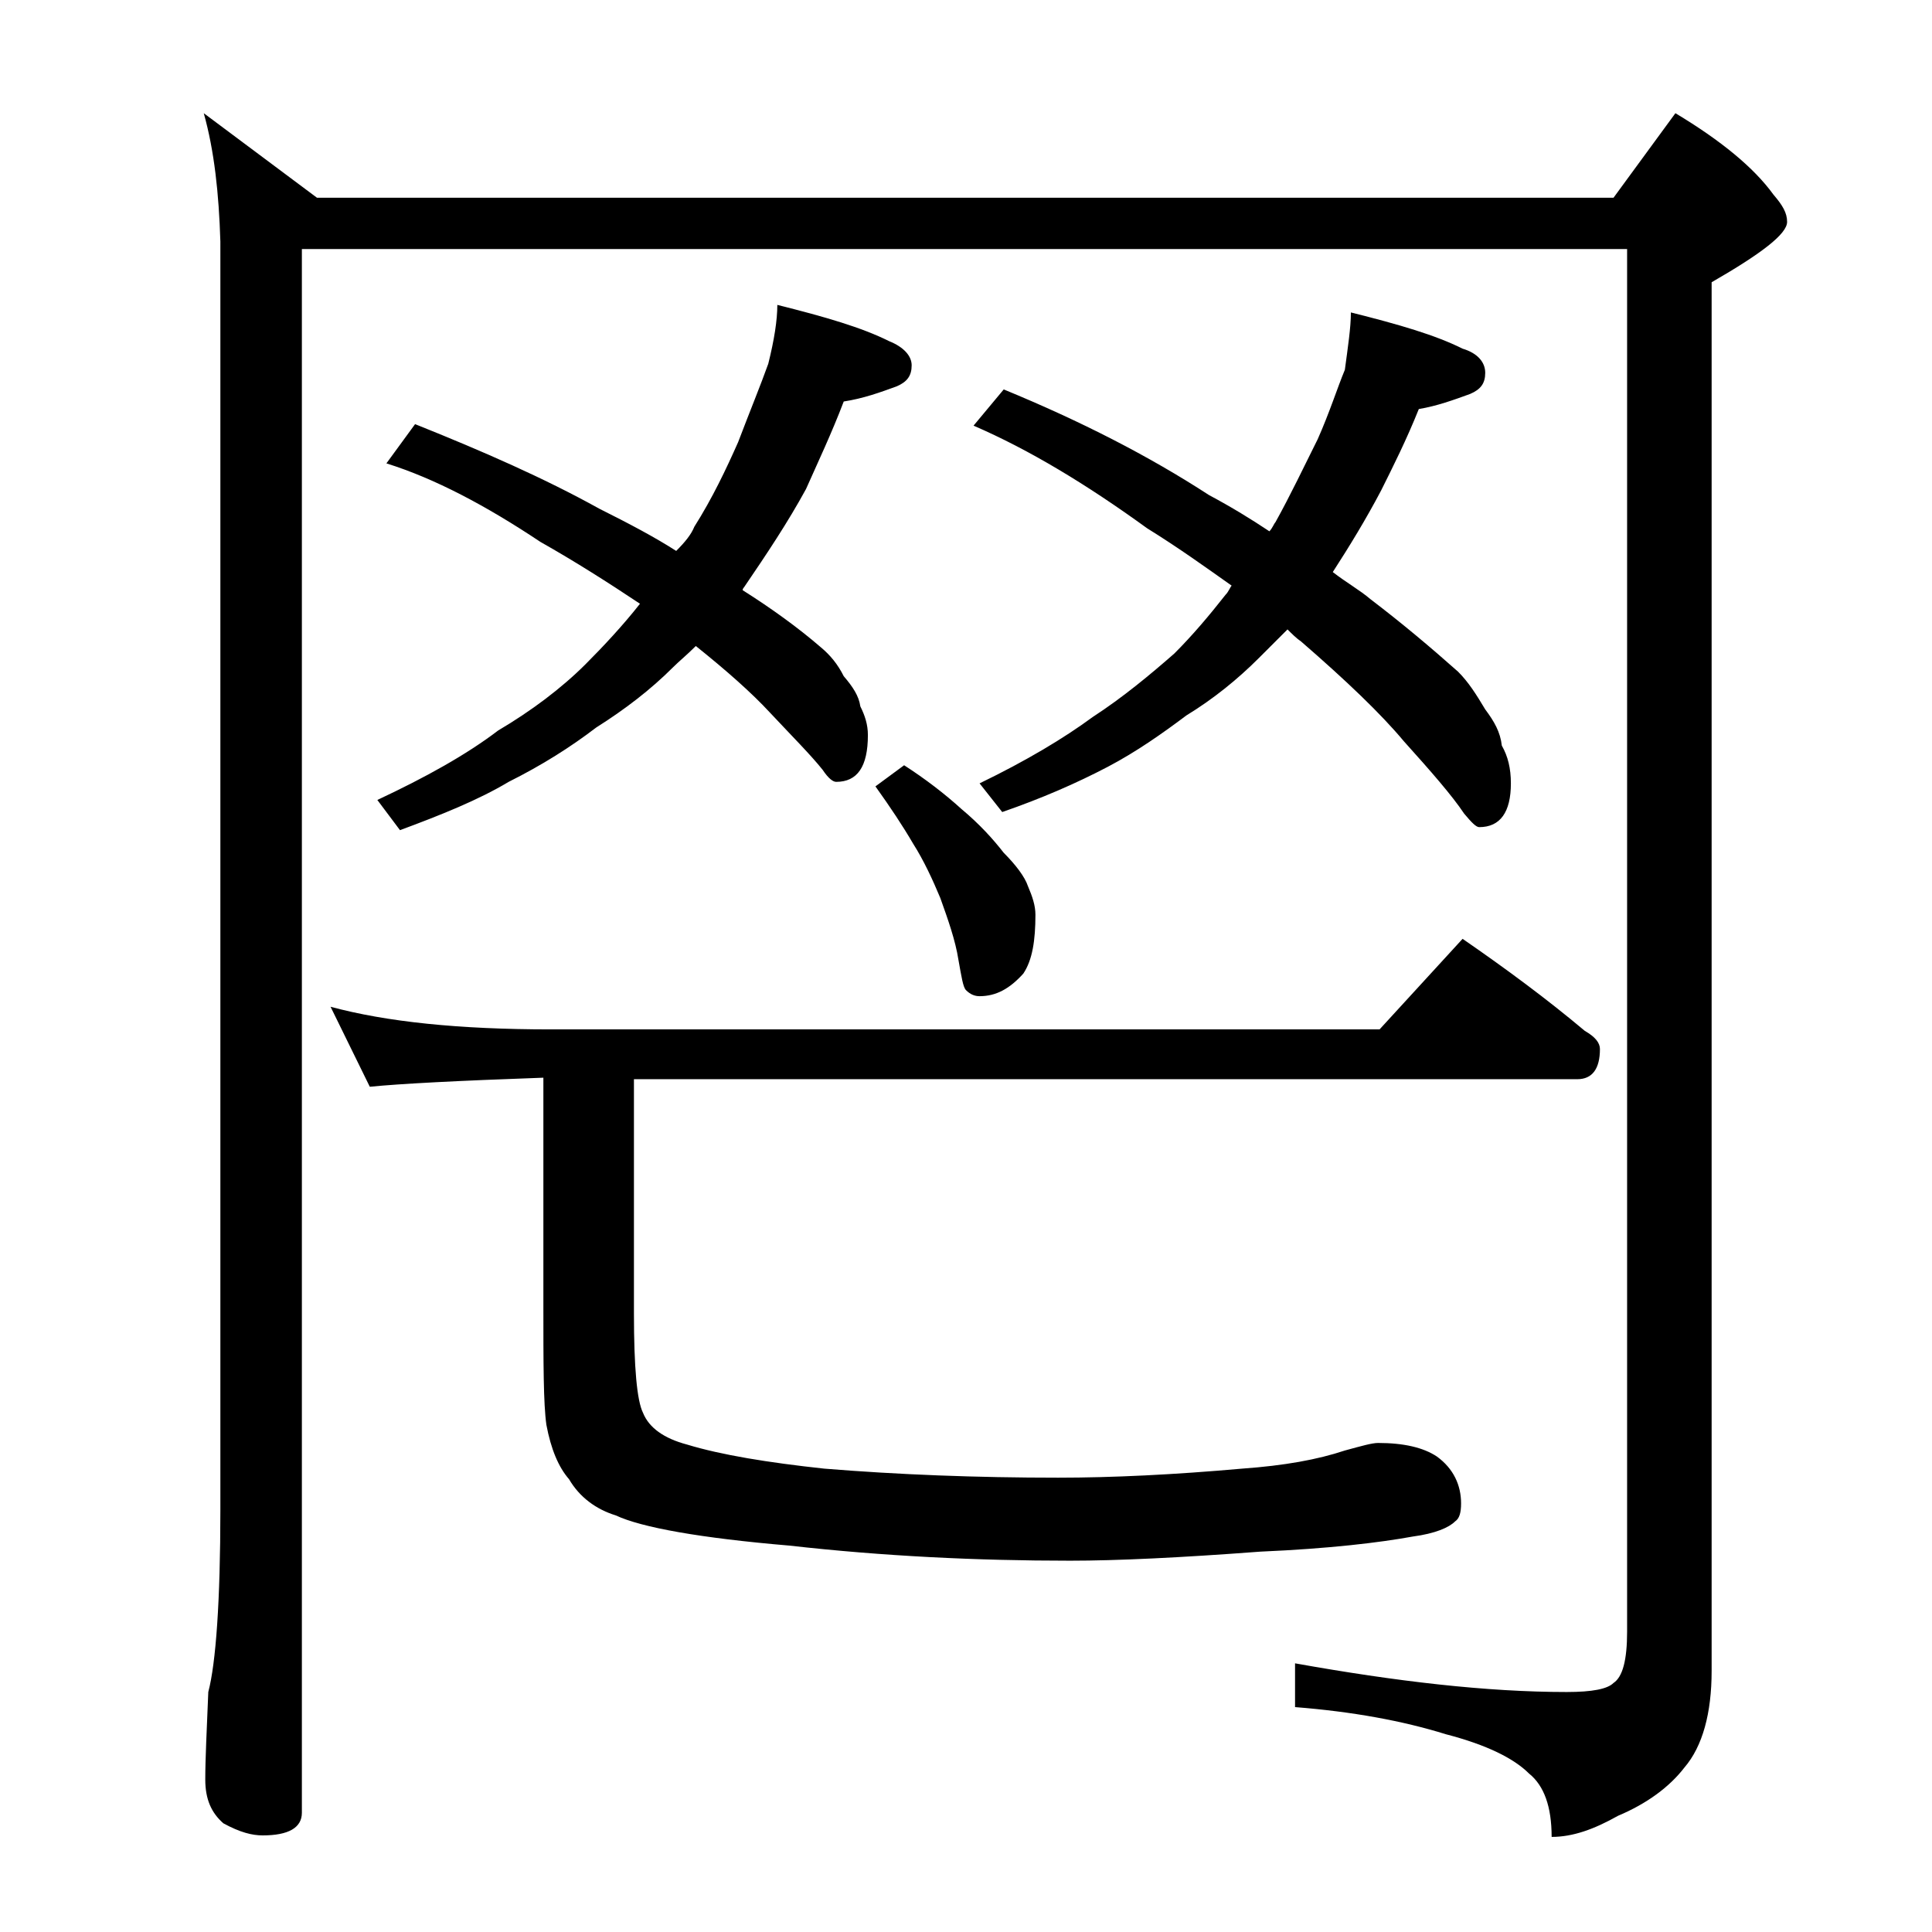
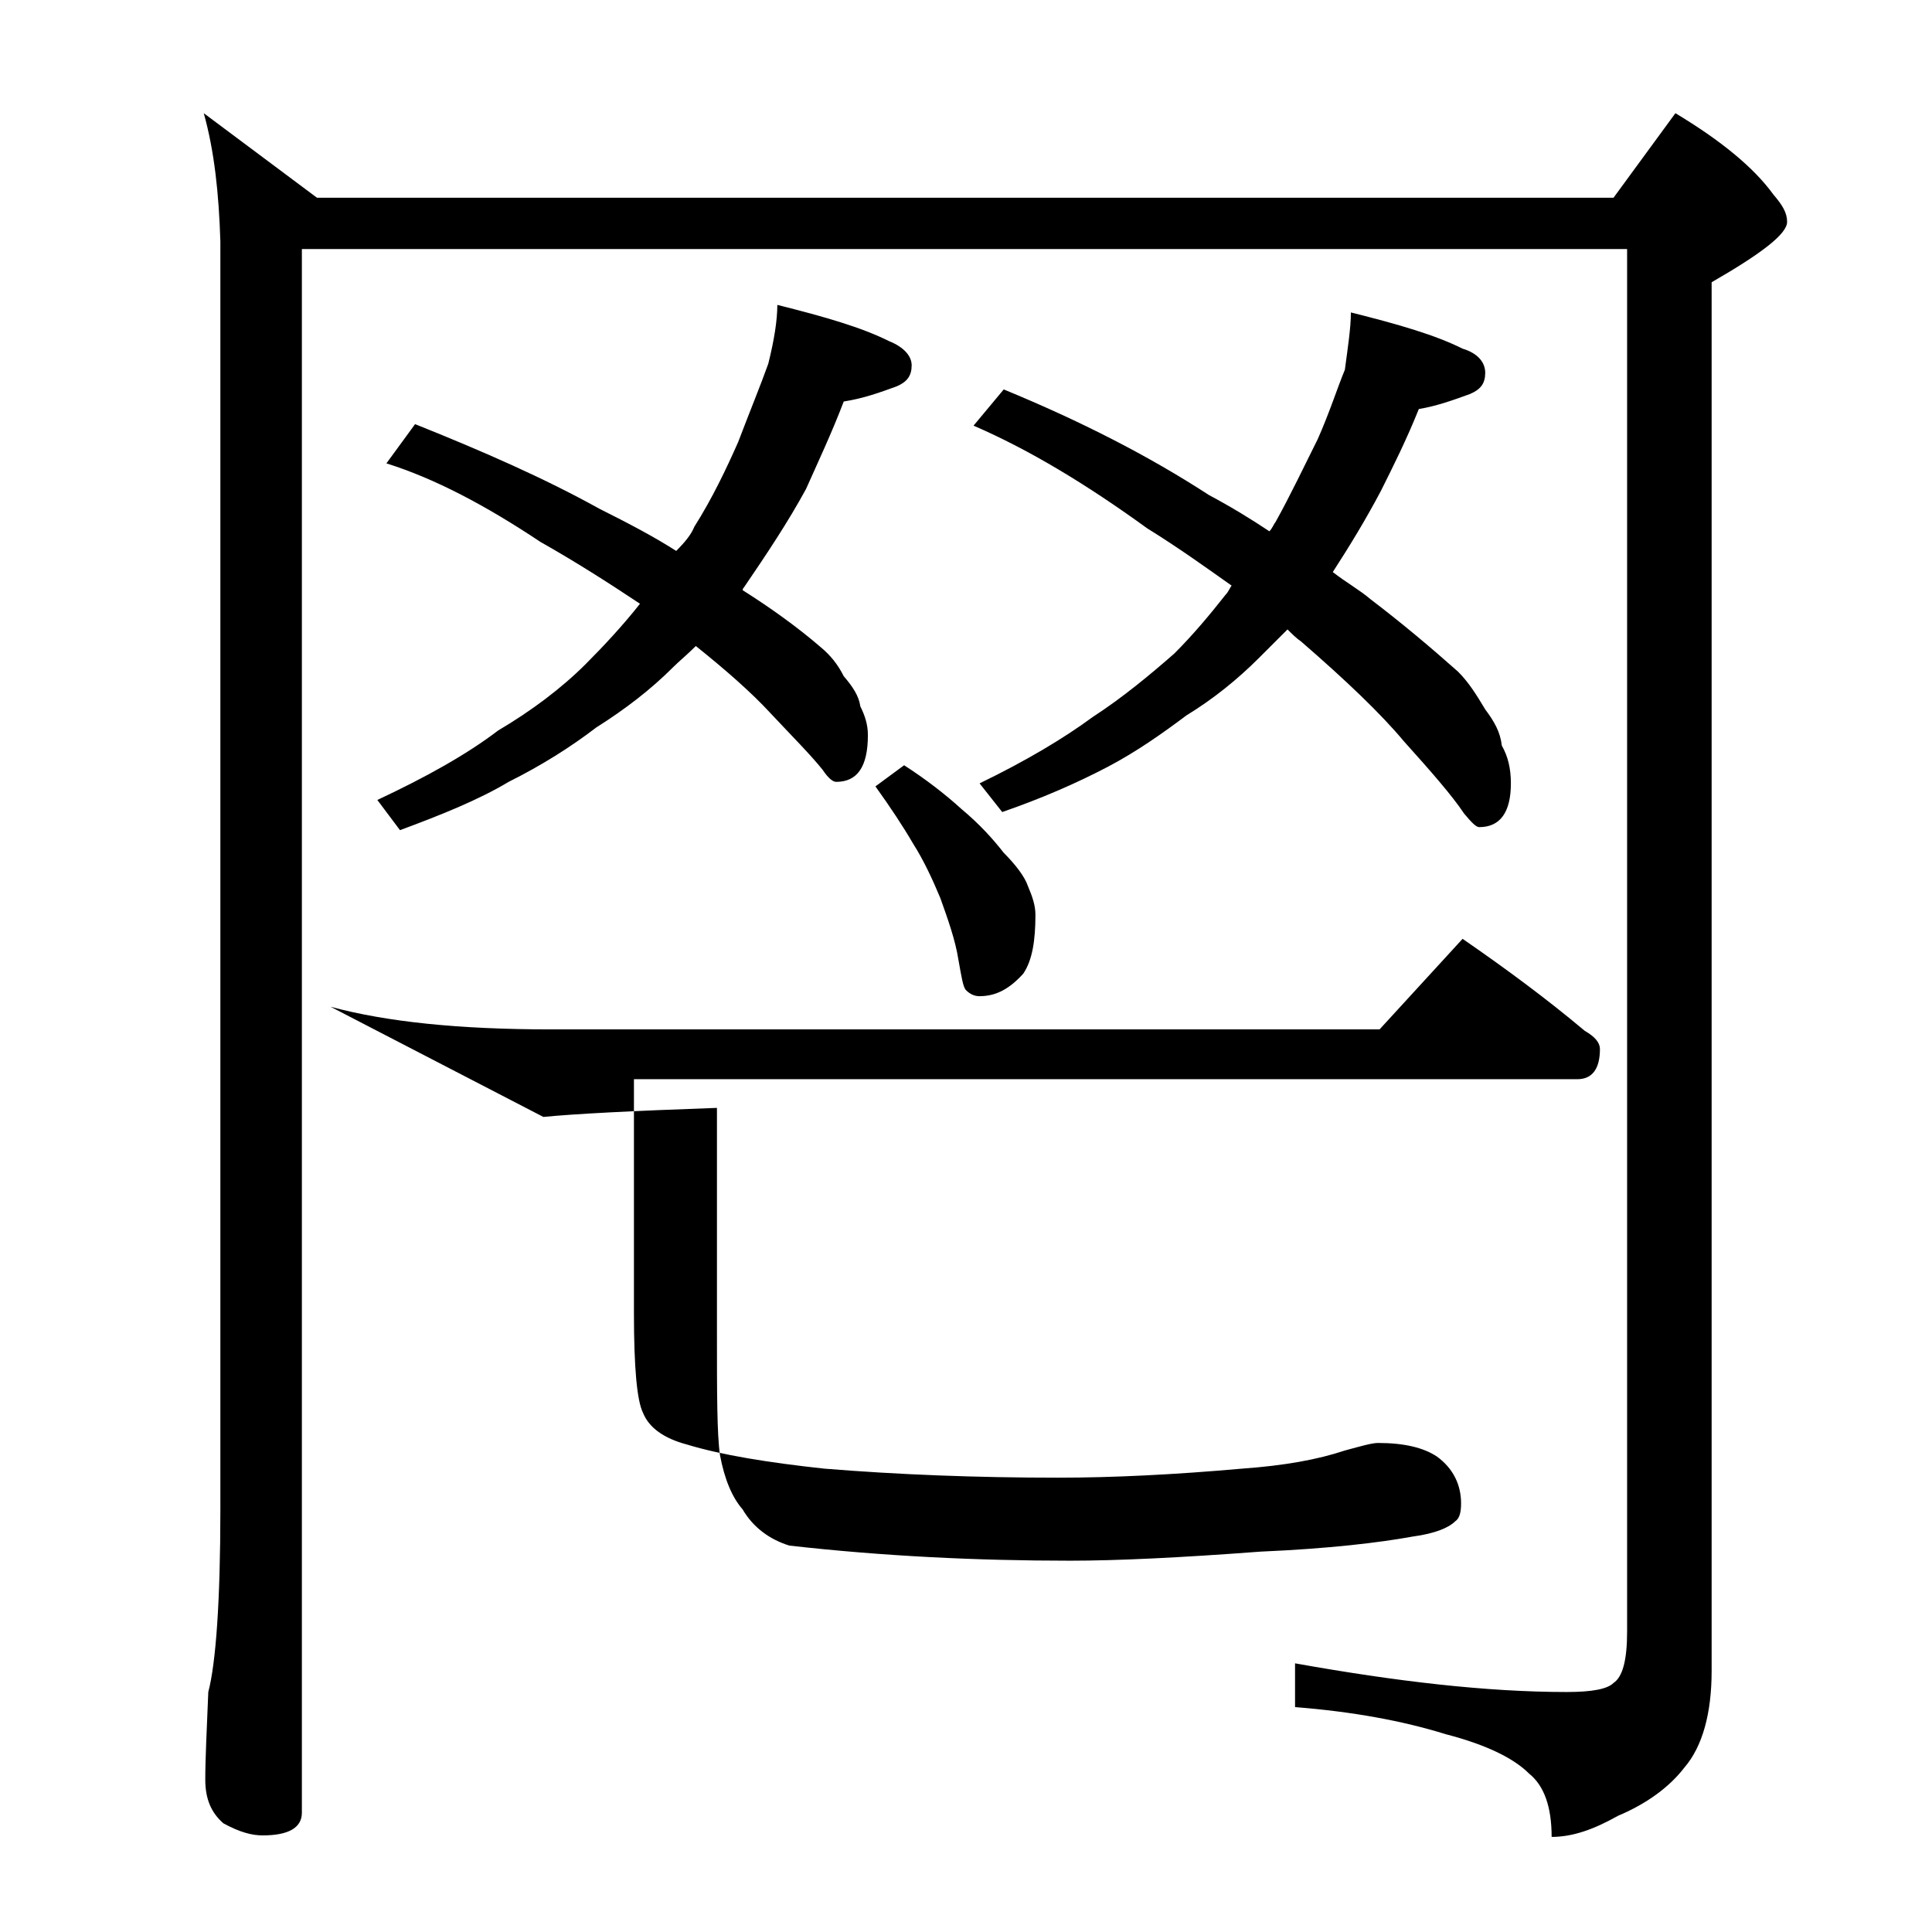
<svg xmlns="http://www.w3.org/2000/svg" version="1.1" id="Layer_1" x="0px" y="0px" viewBox="0 0 128 128" enable-background="new 0 0 128 128" xml:space="preserve">
-   <path d="M13.5,7.5l7.5,5.6h85.9l4.1-5.6c3,1.8,5.2,3.6,6.5,5.4c0.6,0.7,0.9,1.2,0.9,1.8c0,0.8-1.7,2.1-5,4v92c0,2.8-0.6,5-1.8,6.4  c-1,1.3-2.5,2.4-4.4,3.2c-1.6,0.9-3,1.4-4.4,1.4c0-2-0.5-3.4-1.5-4.2c-1-1-2.8-1.9-5.5-2.6c-2.9-0.9-6.2-1.5-10-1.8v-2.9  c6.7,1.2,12.7,1.9,18,1.9c1.7,0,2.7-0.2,3.1-0.6c0.6-0.4,0.9-1.5,0.9-3.4V16.5H20v103.6c0,1-0.9,1.5-2.6,1.5c-0.7,0-1.5-0.2-2.6-0.8  c-0.8-0.7-1.2-1.6-1.2-2.9c0-1.4,0.1-3.3,0.2-5.8c0.5-1.9,0.8-6,0.8-12.1V16C14.5,12.8,14.2,10,13.5,7.5z M21.9,66.7  c3.7,1,8.5,1.5,14.6,1.5h54.9l5.5-6c2.9,2,5.6,4,8.1,6.1c0.7,0.4,1,0.8,1,1.2c0,1.3-0.5,2-1.5,2H42V87c0,3.6,0.2,5.8,0.6,6.6  c0.4,1,1.4,1.7,2.9,2.1c2.3,0.7,5.4,1.2,9.1,1.6c4.9,0.4,10.1,0.6,15.5,0.6c3.6,0,7.7-0.2,12.2-0.6c2.8-0.2,5-0.6,6.8-1.2  c1.1-0.3,1.8-0.5,2.2-0.5c1.7,0,3,0.3,3.9,0.9c1.1,0.8,1.6,1.9,1.6,3.1c0,0.6-0.1,1-0.4,1.2c-0.4,0.4-1.3,0.8-2.8,1  c-2.2,0.4-5.5,0.8-10.1,1c-5.3,0.4-9.5,0.6-12.6,0.6c-6.2,0-12.4-0.3-18.6-1c-5.9-0.5-9.8-1.2-11.5-2c-1.3-0.4-2.4-1.2-3.1-2.4  c-0.7-0.8-1.2-2-1.5-3.6c-0.2-1.4-0.2-4.1-0.2-8v-15c-5.7,0.2-9.5,0.4-11.5,0.6L21.9,66.7z M51.5,20.2c3.2,0.8,5.6,1.5,7.4,2.4  c1,0.4,1.5,1,1.5,1.6c0,0.7-0.3,1.1-1,1.4c-1.1,0.4-2.2,0.8-3.5,1c-0.8,2.1-1.7,4-2.5,5.8c-1.2,2.2-2.6,4.3-4.1,6.5  c-0.1,0.1-0.1,0.2-0.1,0.2c1.9,1.2,3.7,2.5,5.2,3.8c0.6,0.5,1.1,1.1,1.5,1.9c0.6,0.7,1,1.3,1.1,2c0.3,0.6,0.5,1.2,0.5,1.9  c0,2.1-0.7,3.1-2.1,3.1c-0.2,0-0.5-0.2-0.9-0.8c-0.8-1-2-2.2-3.5-3.8c-1.2-1.3-2.9-2.8-4.9-4.4c-0.6,0.6-1.1,1-1.5,1.4  c-1.5,1.5-3.2,2.8-5.1,4c-1.7,1.3-3.6,2.5-5.8,3.6C31.7,53,29.2,54,26.5,55L25,53c3.2-1.5,5.9-3,8-4.6c2.2-1.3,4.2-2.8,5.8-4.4  c1.2-1.2,2.5-2.6,3.6-4c-2.1-1.4-4.3-2.8-6.6-4.1c-3.6-2.4-7-4.2-10.2-5.2l1.9-2.6c4.5,1.8,8.6,3.6,12.2,5.6c2,1,3.7,1.9,5.1,2.8  c0.6-0.6,1-1.1,1.2-1.6c1.2-1.9,2.1-3.8,2.9-5.6c0.8-2.1,1.5-3.8,2-5.2C51.3,22.5,51.5,21.2,51.5,20.2z M59.9,50.7  c1.4,0.9,2.7,1.9,3.8,2.9c1.2,1,2.1,2,2.8,2.9c0.8,0.8,1.4,1.6,1.6,2.2c0.3,0.7,0.5,1.3,0.5,1.9c0,1.7-0.2,3-0.8,3.9  C66.9,65.5,66,66,64.9,66c-0.3,0-0.6-0.1-0.9-0.4c-0.2-0.2-0.3-0.9-0.5-2c-0.2-1.3-0.7-2.7-1.2-4.1c-0.5-1.2-1.1-2.5-1.8-3.6  c-0.7-1.2-1.5-2.4-2.5-3.8L59.9,50.7z M89.5,20.7c3.2,0.8,5.6,1.5,7.4,2.4c1,0.3,1.5,0.9,1.5,1.6c0,0.7-0.3,1.1-1,1.4  c-1.1,0.4-2.2,0.8-3.4,1c-0.8,2-1.7,3.8-2.5,5.4c-1,1.9-2.1,3.7-3.2,5.4c0.9,0.7,1.8,1.2,2.5,1.8c2.1,1.6,4,3.2,5.8,4.8  c0.7,0.7,1.2,1.5,1.8,2.5c0.6,0.8,1,1.5,1.1,2.4c0.4,0.7,0.6,1.5,0.6,2.5c0,1.9-0.7,2.9-2.1,2.9c-0.2,0-0.5-0.3-1-0.9  c-0.8-1.2-2.2-2.8-4-4.8c-1.5-1.8-3.8-4-6.8-6.6c-0.3-0.2-0.6-0.5-0.9-0.8c-0.8,0.8-1.4,1.4-1.9,1.9c-1.4,1.4-3,2.7-4.8,3.8  c-1.6,1.2-3.3,2.4-5.2,3.4c-2.1,1.1-4.4,2.1-7,3l-1.5-1.9c3.1-1.5,5.6-3,7.5-4.4c2-1.3,3.8-2.8,5.4-4.2c1.2-1.2,2.3-2.5,3.4-3.9  c0.2-0.2,0.3-0.5,0.4-0.6c-1.7-1.2-3.5-2.5-5.6-3.8c-4-2.9-7.8-5.2-11.5-6.8l2-2.4c5.1,2.1,9.6,4.4,13.6,7c1.5,0.8,2.8,1.6,4,2.4  c0.2-0.2,0.3-0.5,0.4-0.6c1-1.8,1.9-3.7,2.8-5.5c0.8-1.8,1.3-3.4,1.8-4.6C89.3,23,89.5,21.7,89.5,20.7z" />
+   <path d="M13.5,7.5l7.5,5.6h85.9l4.1-5.6c3,1.8,5.2,3.6,6.5,5.4c0.6,0.7,0.9,1.2,0.9,1.8c0,0.8-1.7,2.1-5,4v92c0,2.8-0.6,5-1.8,6.4  c-1,1.3-2.5,2.4-4.4,3.2c-1.6,0.9-3,1.4-4.4,1.4c0-2-0.5-3.4-1.5-4.2c-1-1-2.8-1.9-5.5-2.6c-2.9-0.9-6.2-1.5-10-1.8v-2.9  c6.7,1.2,12.7,1.9,18,1.9c1.7,0,2.7-0.2,3.1-0.6c0.6-0.4,0.9-1.5,0.9-3.4V16.5H20v103.6c0,1-0.9,1.5-2.6,1.5c-0.7,0-1.5-0.2-2.6-0.8  c-0.8-0.7-1.2-1.6-1.2-2.9c0-1.4,0.1-3.3,0.2-5.8c0.5-1.9,0.8-6,0.8-12.1V16C14.5,12.8,14.2,10,13.5,7.5z M21.9,66.7  c3.7,1,8.5,1.5,14.6,1.5h54.9l5.5-6c2.9,2,5.6,4,8.1,6.1c0.7,0.4,1,0.8,1,1.2c0,1.3-0.5,2-1.5,2H42V87c0,3.6,0.2,5.8,0.6,6.6  c0.4,1,1.4,1.7,2.9,2.1c2.3,0.7,5.4,1.2,9.1,1.6c4.9,0.4,10.1,0.6,15.5,0.6c3.6,0,7.7-0.2,12.2-0.6c2.8-0.2,5-0.6,6.8-1.2  c1.1-0.3,1.8-0.5,2.2-0.5c1.7,0,3,0.3,3.9,0.9c1.1,0.8,1.6,1.9,1.6,3.1c0,0.6-0.1,1-0.4,1.2c-0.4,0.4-1.3,0.8-2.8,1  c-2.2,0.4-5.5,0.8-10.1,1c-5.3,0.4-9.5,0.6-12.6,0.6c-6.2,0-12.4-0.3-18.6-1c-1.3-0.4-2.4-1.2-3.1-2.4  c-0.7-0.8-1.2-2-1.5-3.6c-0.2-1.4-0.2-4.1-0.2-8v-15c-5.7,0.2-9.5,0.4-11.5,0.6L21.9,66.7z M51.5,20.2c3.2,0.8,5.6,1.5,7.4,2.4  c1,0.4,1.5,1,1.5,1.6c0,0.7-0.3,1.1-1,1.4c-1.1,0.4-2.2,0.8-3.5,1c-0.8,2.1-1.7,4-2.5,5.8c-1.2,2.2-2.6,4.3-4.1,6.5  c-0.1,0.1-0.1,0.2-0.1,0.2c1.9,1.2,3.7,2.5,5.2,3.8c0.6,0.5,1.1,1.1,1.5,1.9c0.6,0.7,1,1.3,1.1,2c0.3,0.6,0.5,1.2,0.5,1.9  c0,2.1-0.7,3.1-2.1,3.1c-0.2,0-0.5-0.2-0.9-0.8c-0.8-1-2-2.2-3.5-3.8c-1.2-1.3-2.9-2.8-4.9-4.4c-0.6,0.6-1.1,1-1.5,1.4  c-1.5,1.5-3.2,2.8-5.1,4c-1.7,1.3-3.6,2.5-5.8,3.6C31.7,53,29.2,54,26.5,55L25,53c3.2-1.5,5.9-3,8-4.6c2.2-1.3,4.2-2.8,5.8-4.4  c1.2-1.2,2.5-2.6,3.6-4c-2.1-1.4-4.3-2.8-6.6-4.1c-3.6-2.4-7-4.2-10.2-5.2l1.9-2.6c4.5,1.8,8.6,3.6,12.2,5.6c2,1,3.7,1.9,5.1,2.8  c0.6-0.6,1-1.1,1.2-1.6c1.2-1.9,2.1-3.8,2.9-5.6c0.8-2.1,1.5-3.8,2-5.2C51.3,22.5,51.5,21.2,51.5,20.2z M59.9,50.7  c1.4,0.9,2.7,1.9,3.8,2.9c1.2,1,2.1,2,2.8,2.9c0.8,0.8,1.4,1.6,1.6,2.2c0.3,0.7,0.5,1.3,0.5,1.9c0,1.7-0.2,3-0.8,3.9  C66.9,65.5,66,66,64.9,66c-0.3,0-0.6-0.1-0.9-0.4c-0.2-0.2-0.3-0.9-0.5-2c-0.2-1.3-0.7-2.7-1.2-4.1c-0.5-1.2-1.1-2.5-1.8-3.6  c-0.7-1.2-1.5-2.4-2.5-3.8L59.9,50.7z M89.5,20.7c3.2,0.8,5.6,1.5,7.4,2.4c1,0.3,1.5,0.9,1.5,1.6c0,0.7-0.3,1.1-1,1.4  c-1.1,0.4-2.2,0.8-3.4,1c-0.8,2-1.7,3.8-2.5,5.4c-1,1.9-2.1,3.7-3.2,5.4c0.9,0.7,1.8,1.2,2.5,1.8c2.1,1.6,4,3.2,5.8,4.8  c0.7,0.7,1.2,1.5,1.8,2.5c0.6,0.8,1,1.5,1.1,2.4c0.4,0.7,0.6,1.5,0.6,2.5c0,1.9-0.7,2.9-2.1,2.9c-0.2,0-0.5-0.3-1-0.9  c-0.8-1.2-2.2-2.8-4-4.8c-1.5-1.8-3.8-4-6.8-6.6c-0.3-0.2-0.6-0.5-0.9-0.8c-0.8,0.8-1.4,1.4-1.9,1.9c-1.4,1.4-3,2.7-4.8,3.8  c-1.6,1.2-3.3,2.4-5.2,3.4c-2.1,1.1-4.4,2.1-7,3l-1.5-1.9c3.1-1.5,5.6-3,7.5-4.4c2-1.3,3.8-2.8,5.4-4.2c1.2-1.2,2.3-2.5,3.4-3.9  c0.2-0.2,0.3-0.5,0.4-0.6c-1.7-1.2-3.5-2.5-5.6-3.8c-4-2.9-7.8-5.2-11.5-6.8l2-2.4c5.1,2.1,9.6,4.4,13.6,7c1.5,0.8,2.8,1.6,4,2.4  c0.2-0.2,0.3-0.5,0.4-0.6c1-1.8,1.9-3.7,2.8-5.5c0.8-1.8,1.3-3.4,1.8-4.6C89.3,23,89.5,21.7,89.5,20.7z" />
</svg>